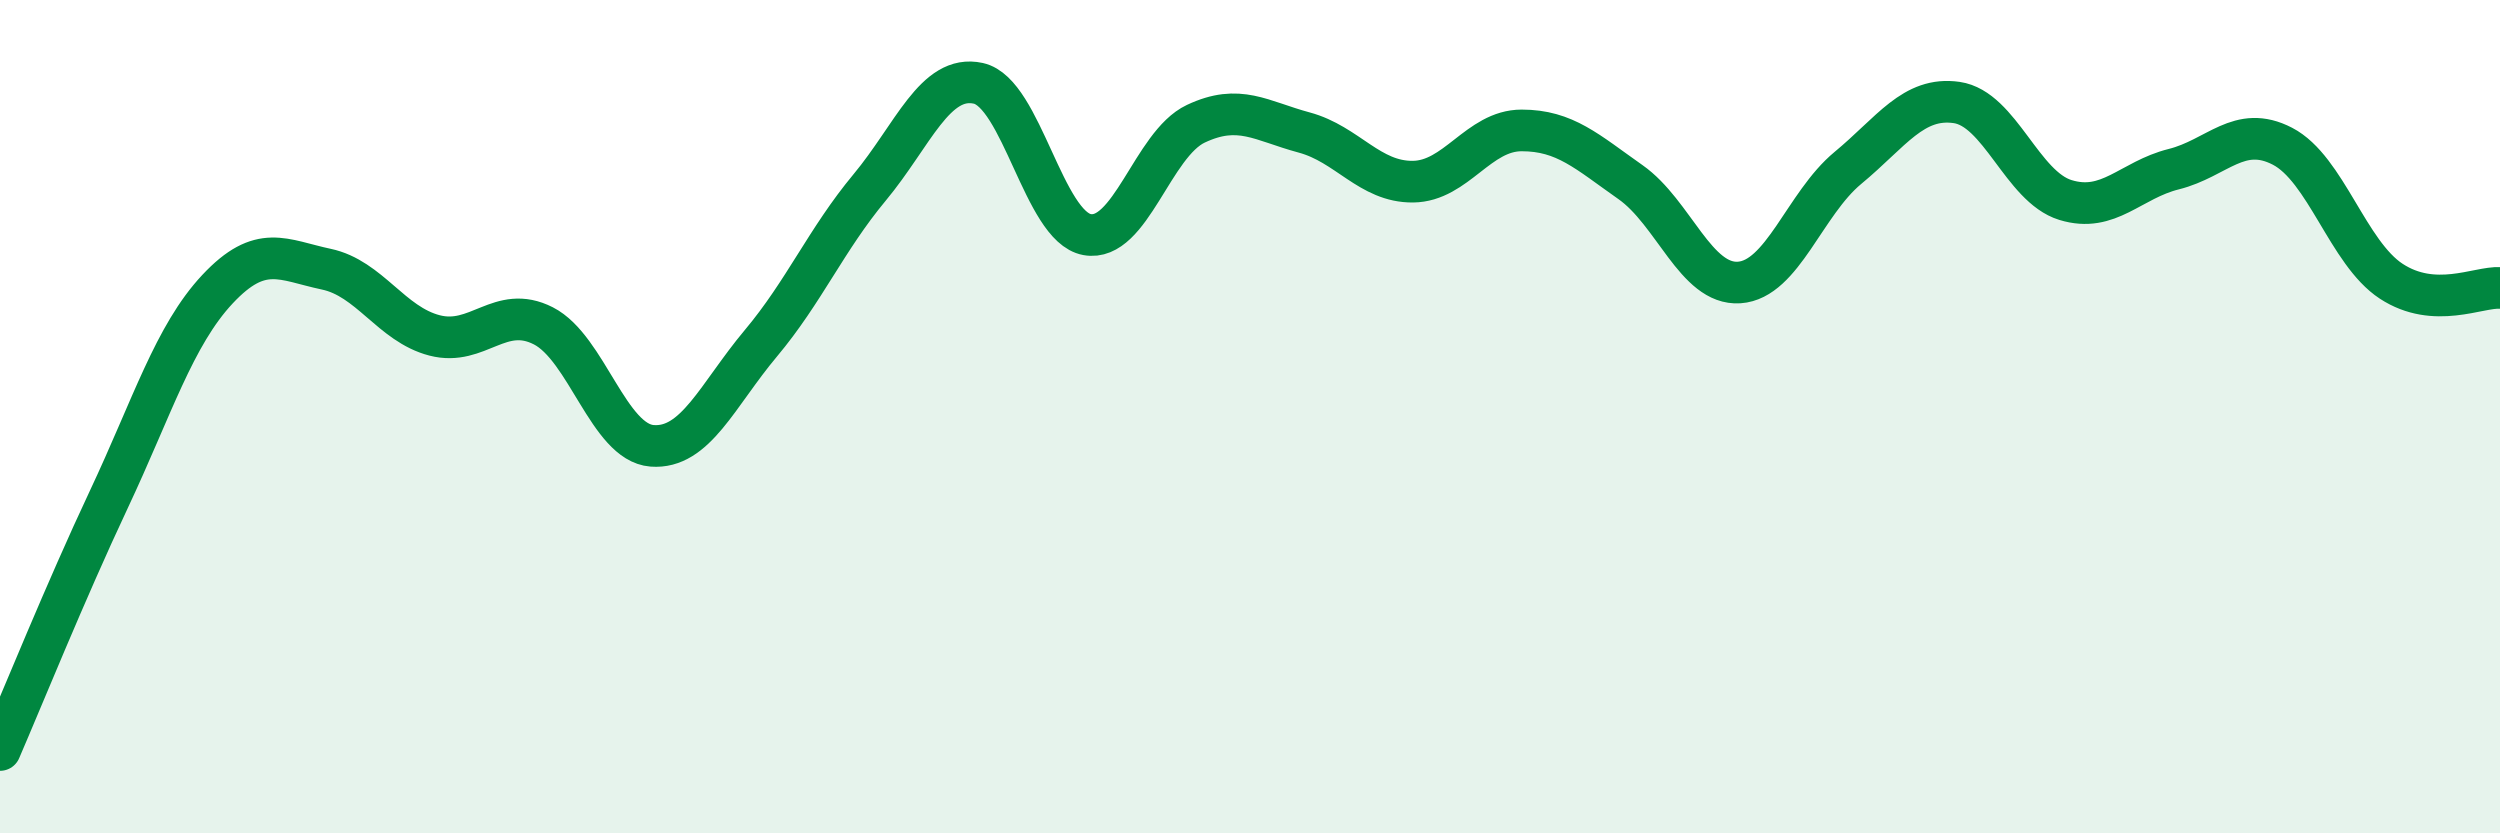
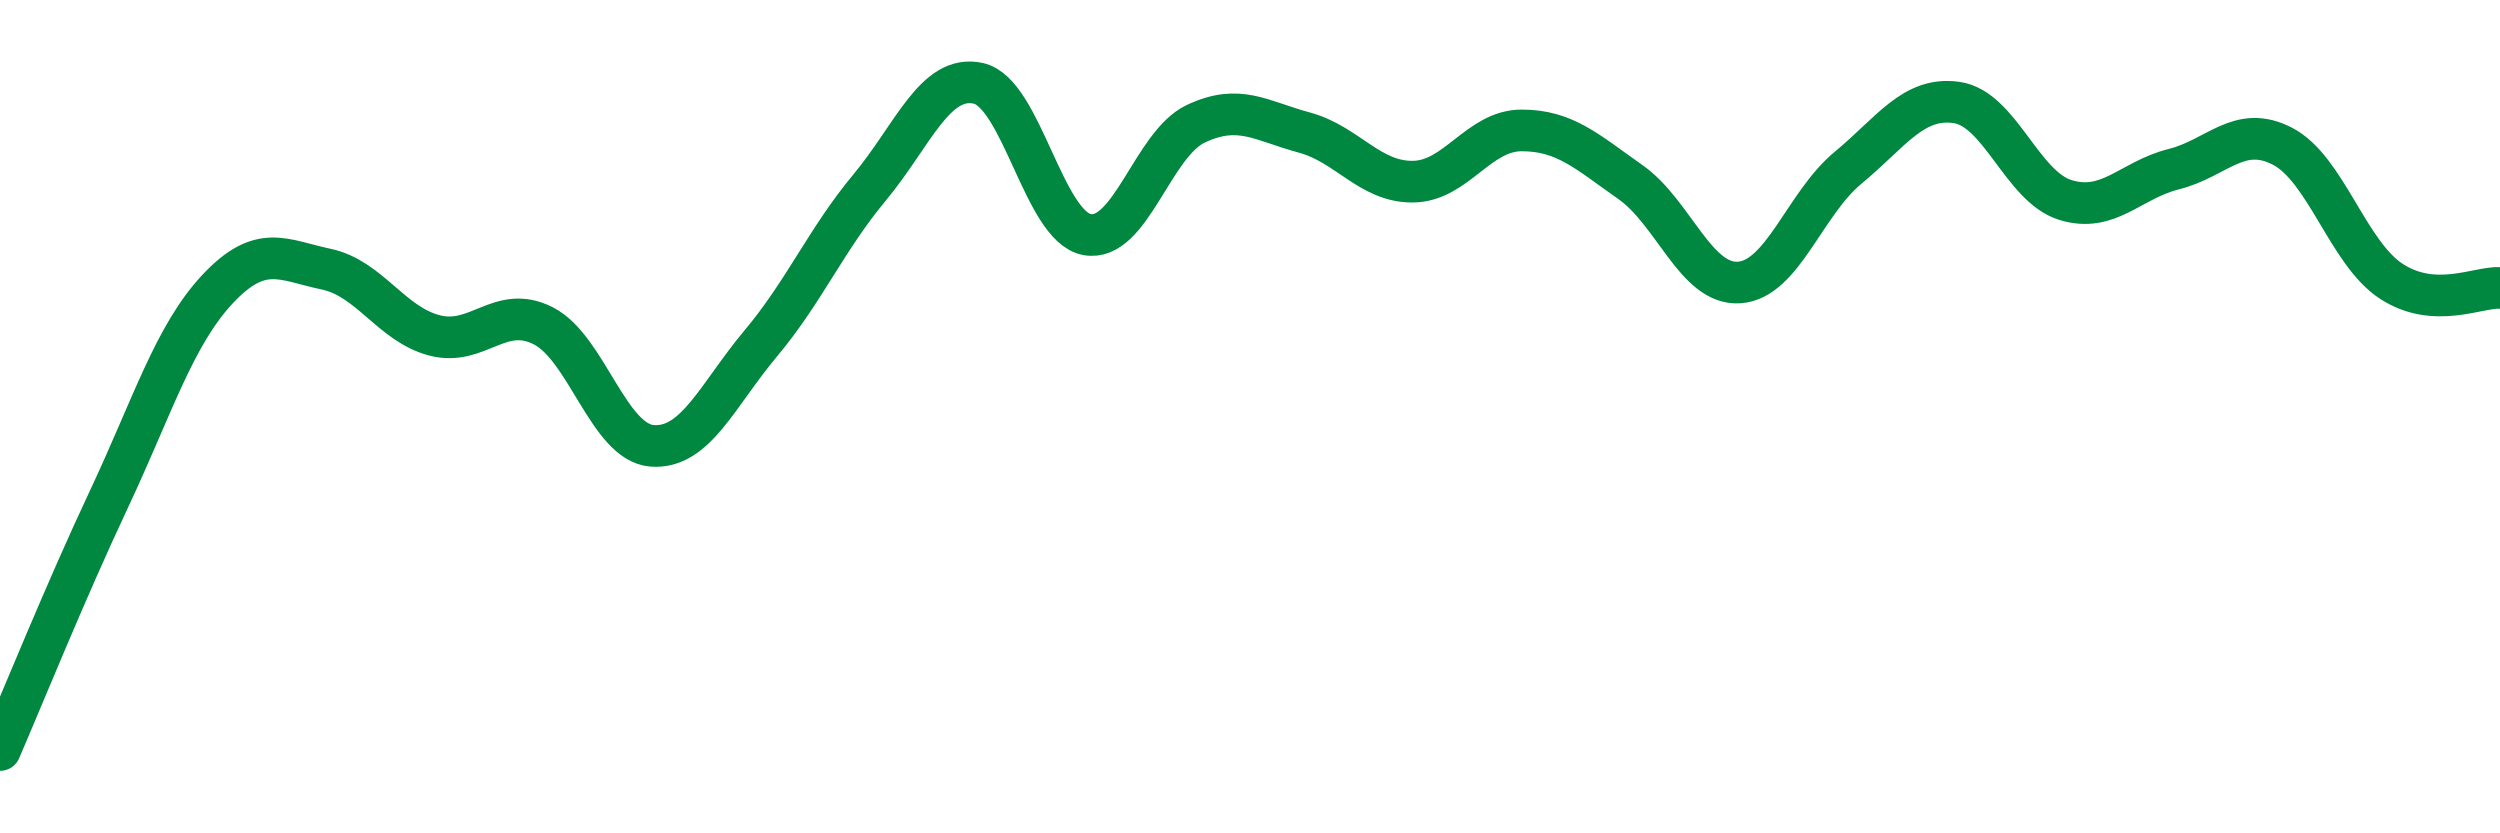
<svg xmlns="http://www.w3.org/2000/svg" width="60" height="20" viewBox="0 0 60 20">
-   <path d="M 0,18 C 0.52,16.8 1.57,14.2 2.61,11.99 C 3.65,9.78 4.18,8.05 5.22,6.94 C 6.26,5.83 6.79,6.24 7.83,6.46 C 8.87,6.68 9.39,7.78 10.43,8.05 C 11.47,8.32 12,7.29 13.04,7.82 C 14.08,8.35 14.61,10.62 15.65,10.7 C 16.69,10.78 17.22,9.48 18.26,8.24 C 19.3,7 19.83,5.75 20.87,4.5 C 21.91,3.25 22.44,1.77 23.48,2 C 24.52,2.23 25.05,5.44 26.09,5.63 C 27.13,5.82 27.66,3.46 28.7,2.97 C 29.74,2.48 30.26,2.9 31.3,3.18 C 32.34,3.46 32.87,4.37 33.91,4.36 C 34.95,4.35 35.48,3.13 36.52,3.13 C 37.56,3.13 38.09,3.64 39.13,4.37 C 40.17,5.1 40.7,6.85 41.74,6.78 C 42.78,6.71 43.31,4.89 44.35,4.03 C 45.39,3.17 45.92,2.31 46.96,2.46 C 48,2.61 48.53,4.48 49.57,4.8 C 50.61,5.12 51.13,4.32 52.17,4.06 C 53.21,3.8 53.74,2.97 54.78,3.51 C 55.82,4.05 56.35,6.07 57.39,6.75 C 58.43,7.43 59.48,6.88 60,6.91L60 20L0 20Z" fill="#008740" opacity="0.1" stroke-linecap="round" stroke-linejoin="round" />
  <path d="M 0,18 C 0.52,16.8 1.57,14.2 2.61,11.99 C 3.65,9.78 4.18,8.05 5.22,6.94 C 6.26,5.83 6.79,6.24 7.83,6.46 C 8.87,6.68 9.39,7.78 10.43,8.05 C 11.47,8.32 12,7.29 13.04,7.82 C 14.08,8.35 14.61,10.62 15.65,10.7 C 16.69,10.78 17.22,9.48 18.26,8.24 C 19.3,7 19.83,5.75 20.87,4.5 C 21.91,3.25 22.44,1.77 23.48,2 C 24.52,2.23 25.05,5.44 26.09,5.63 C 27.13,5.82 27.66,3.46 28.7,2.97 C 29.74,2.48 30.26,2.9 31.3,3.18 C 32.34,3.46 32.87,4.37 33.91,4.36 C 34.95,4.35 35.48,3.13 36.52,3.13 C 37.56,3.13 38.09,3.64 39.13,4.37 C 40.17,5.1 40.7,6.85 41.74,6.78 C 42.78,6.71 43.31,4.89 44.35,4.03 C 45.39,3.17 45.92,2.31 46.96,2.46 C 48,2.61 48.53,4.48 49.57,4.8 C 50.61,5.12 51.13,4.32 52.17,4.06 C 53.21,3.8 53.74,2.97 54.78,3.51 C 55.82,4.05 56.35,6.07 57.39,6.75 C 58.43,7.43 59.48,6.88 60,6.91" stroke="#008740" stroke-width="1" fill="none" stroke-linecap="round" stroke-linejoin="round" />
</svg>